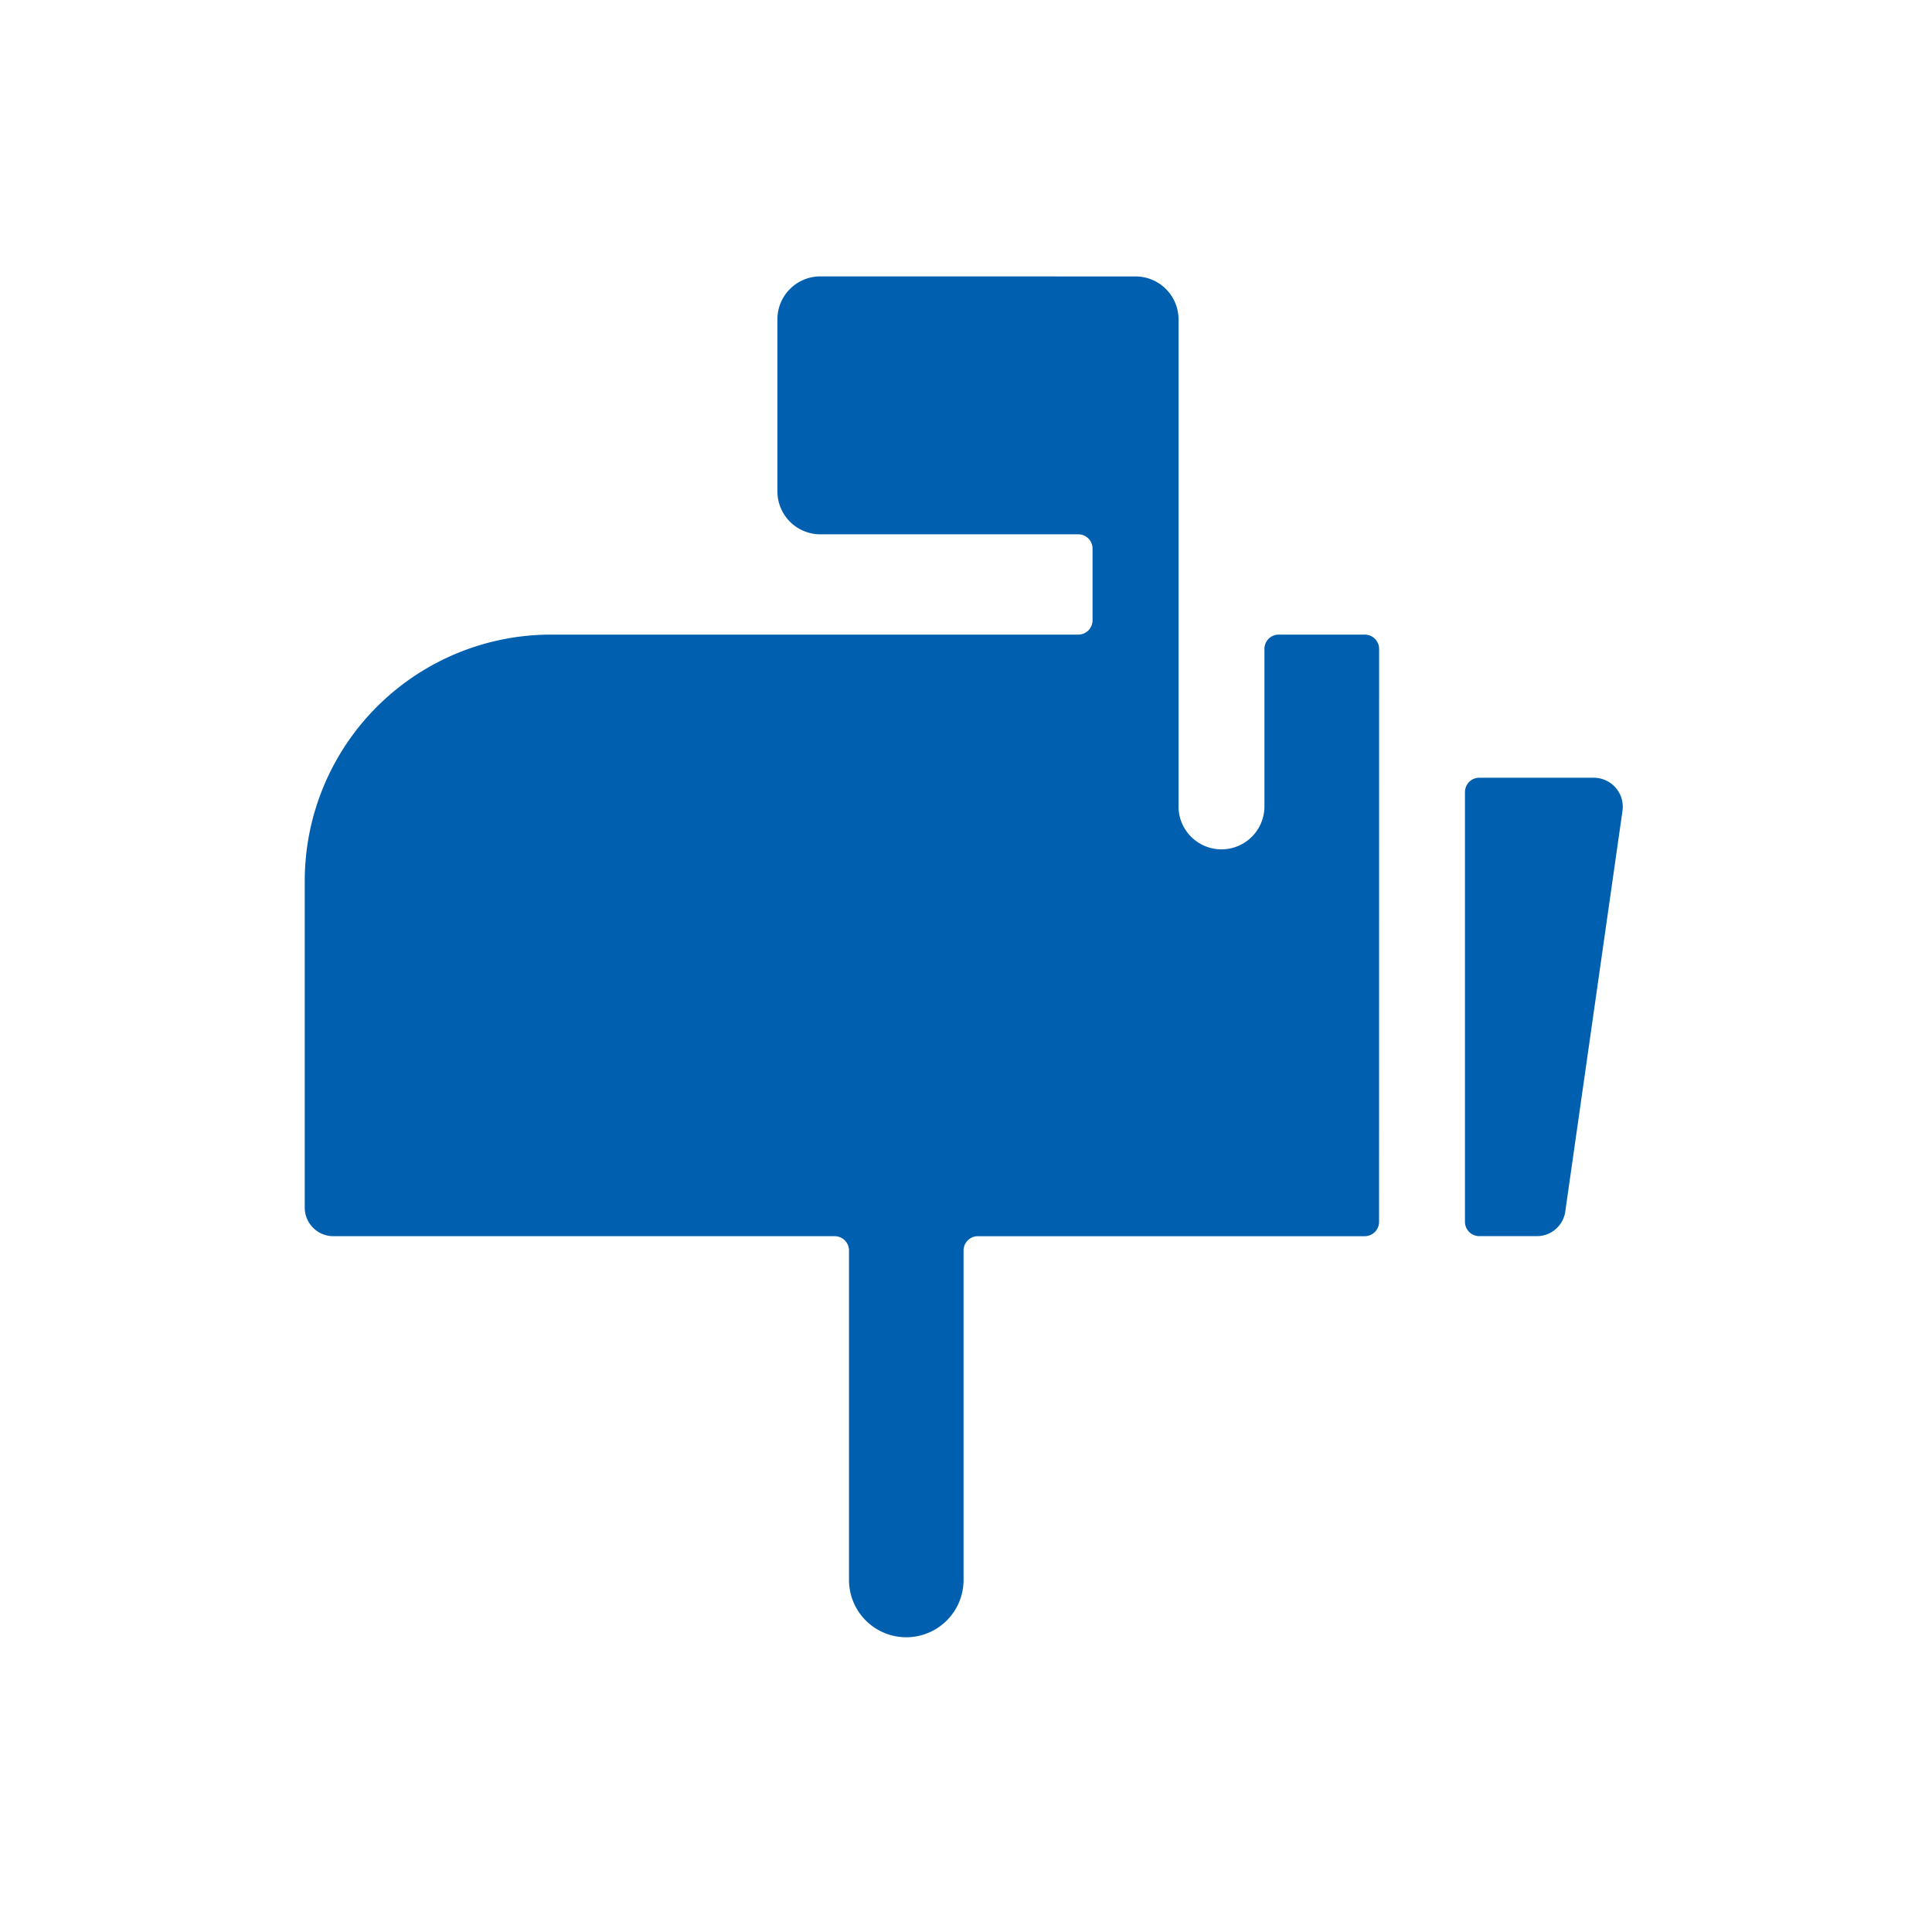
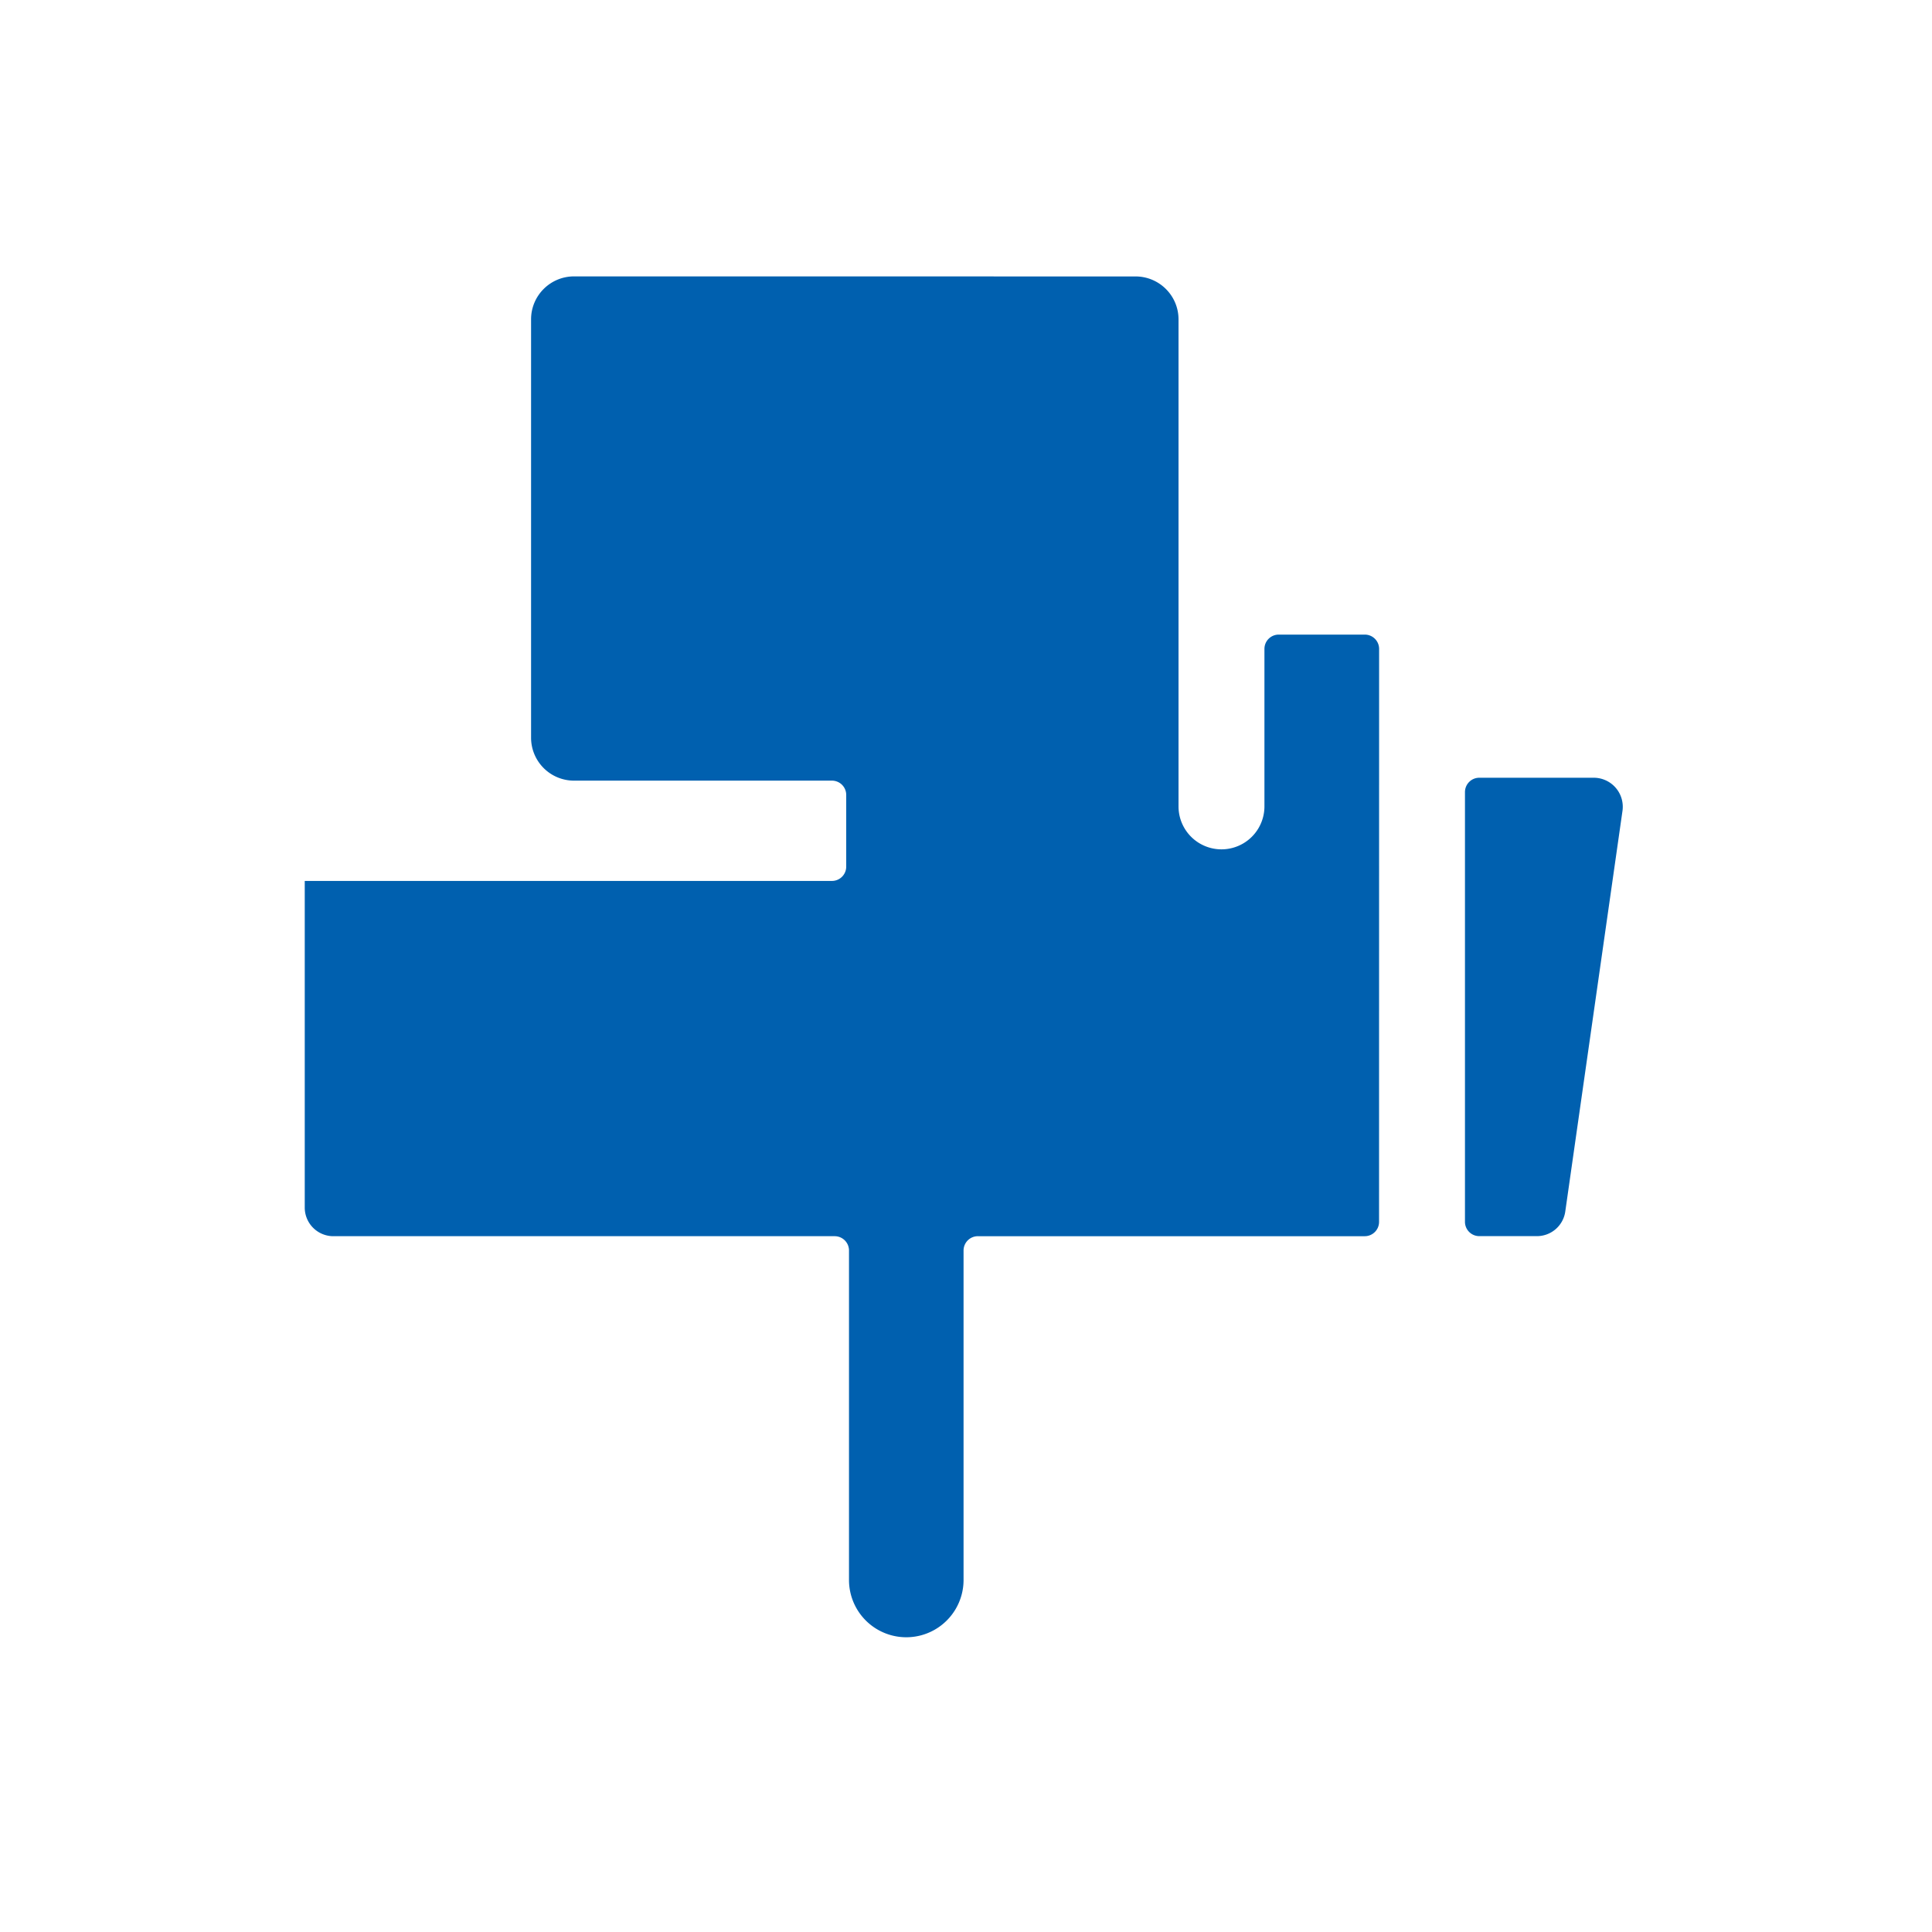
<svg xmlns="http://www.w3.org/2000/svg" width="34" height="34" viewBox="0 0 34 34">
  <title>4575A86A-64F7-440C-ADEC-75E1B96EA300</title>
-   <path d="M19.983 4.865c.418 0 .757.338.757.756v8.57a.756.756 0 0 0 1.512 0V11.42c0-.14.113-.252.252-.252h1.514c.139 0 .252.112.252.252l-.001 10.083c0 .14-.113.252-.252.252h-6.808a.252.252 0 0 0-.252.252v5.798a1.008 1.008 0 0 1-2.016 0v-5.798a.252.252 0 0 0-.252-.252H5.867a.504.504 0 0 1-.504-.504v-5.748a4.336 4.336 0 0 1 4.335-4.335h9.277c.14 0 .252-.113.252-.252v-1.26a.251.251 0 0 0-.252-.253h-4.537a.756.756 0 0 1-.757-.756V5.62c0-.418.339-.756.757-.756zm8.067 8.822a.511.511 0 0 1 .504.576l-1.008 7.059a.504.504 0 0 1-.504.432h-1.009a.252.252 0 0 1-.252-.252V13.94c0-.14.113-.253.252-.253z" fill="#0060AF" />
+   <path d="M19.983 4.865c.418 0 .757.338.757.756v8.57a.756.756 0 0 0 1.512 0V11.42c0-.14.113-.252.252-.252h1.514c.139 0 .252.112.252.252l-.001 10.083c0 .14-.113.252-.252.252h-6.808a.252.252 0 0 0-.252.252v5.798a1.008 1.008 0 0 1-2.016 0v-5.798a.252.252 0 0 0-.252-.252H5.867a.504.504 0 0 1-.504-.504v-5.748h9.277c.14 0 .252-.113.252-.252v-1.26a.251.251 0 0 0-.252-.253h-4.537a.756.756 0 0 1-.757-.756V5.62c0-.418.339-.756.757-.756zm8.067 8.822a.511.511 0 0 1 .504.576l-1.008 7.059a.504.504 0 0 1-.504.432h-1.009a.252.252 0 0 1-.252-.252V13.94c0-.14.113-.253.252-.253z" fill="#0060AF" />
</svg>